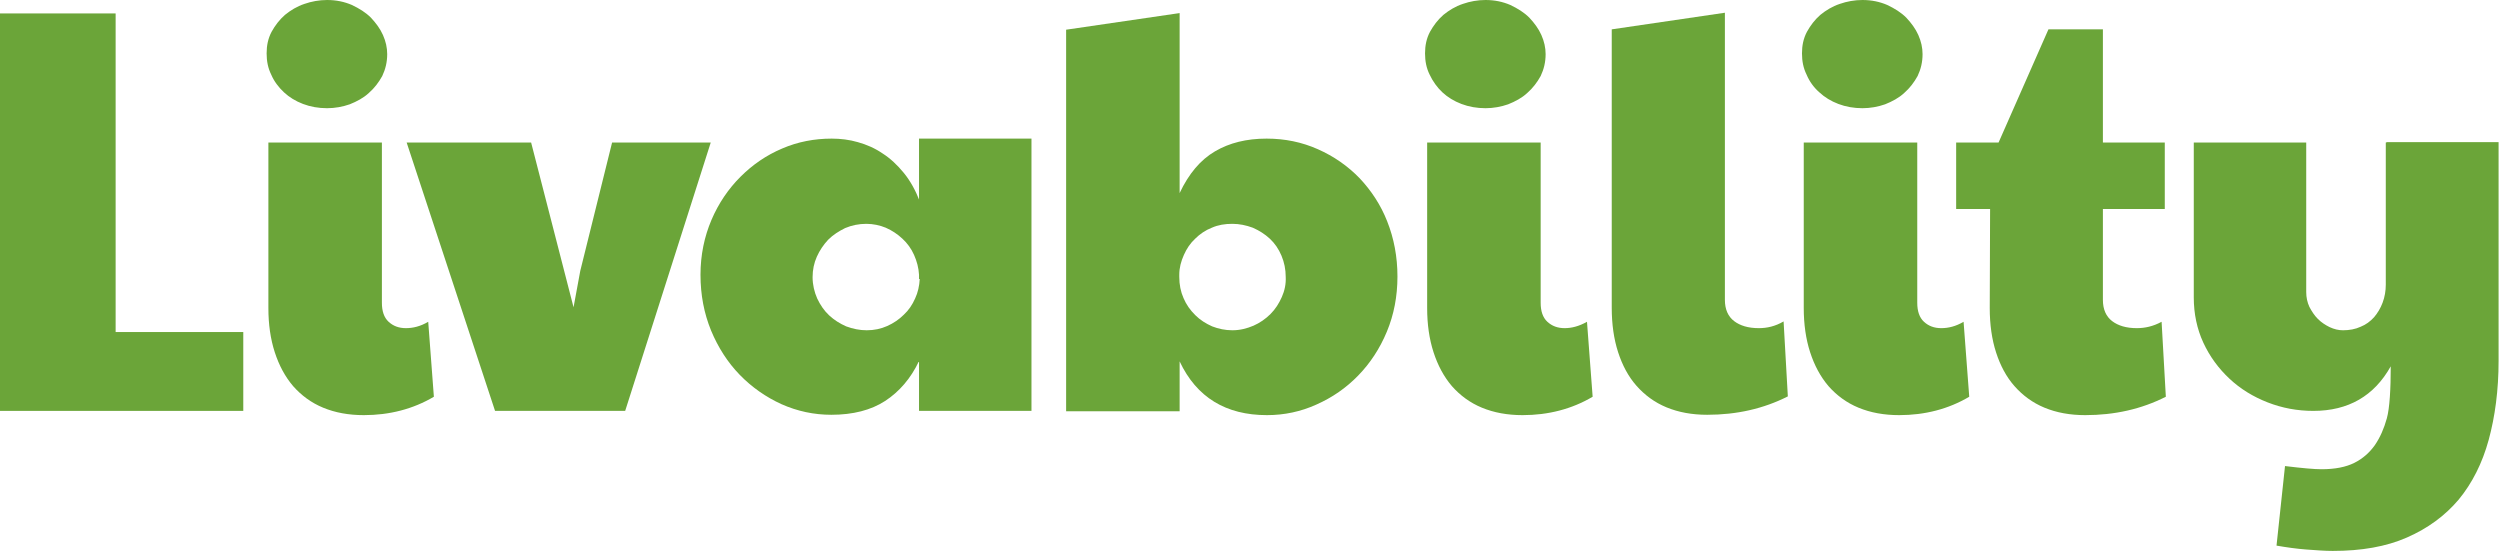
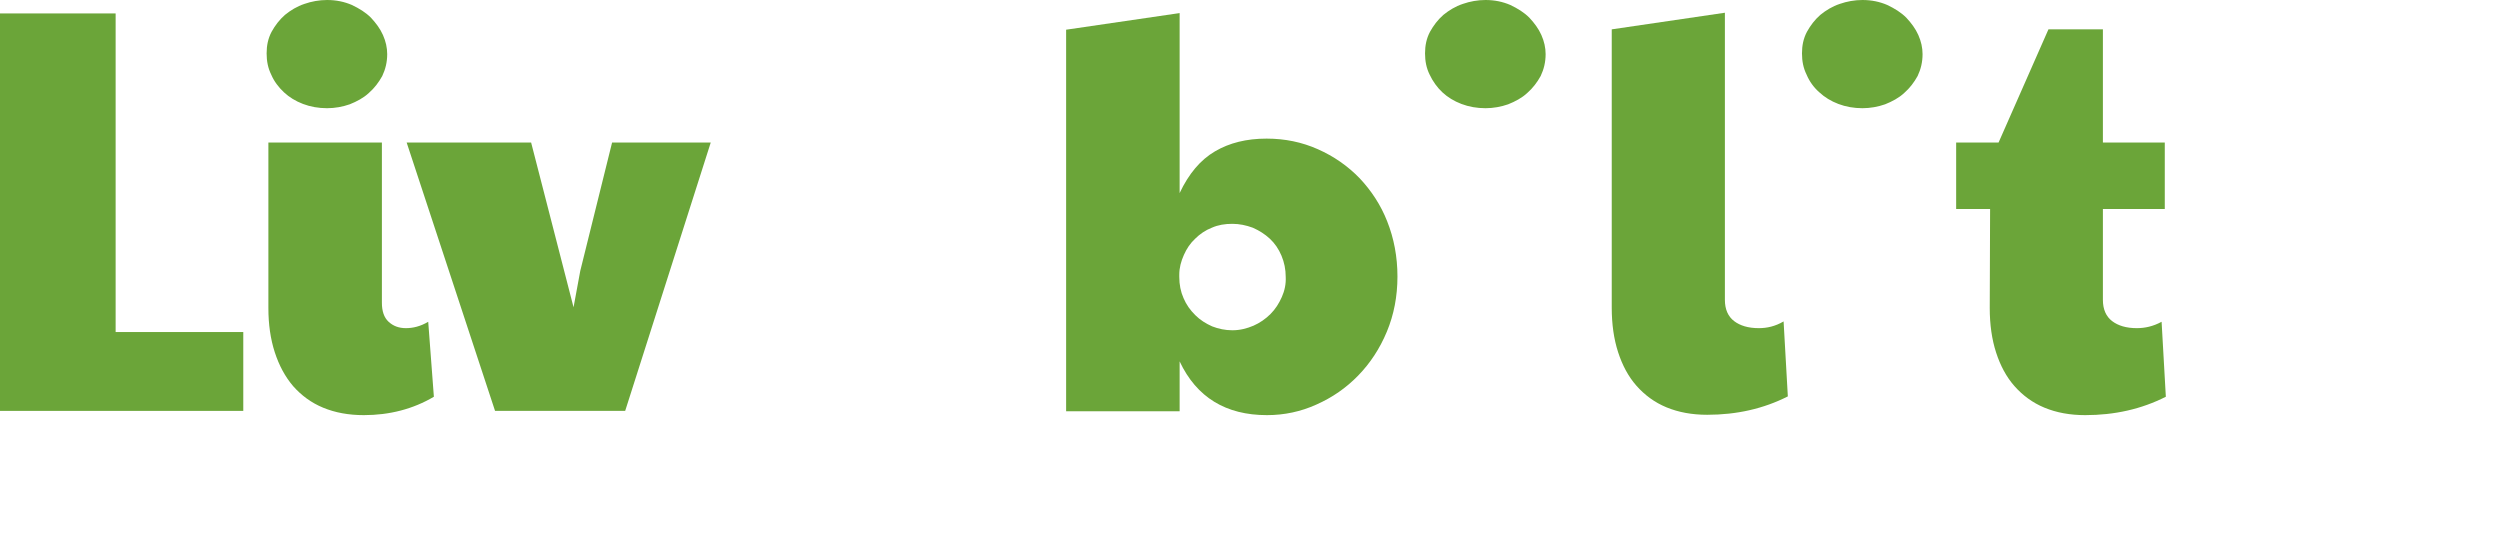
<svg xmlns="http://www.w3.org/2000/svg" width="100%" height="100%" viewBox="0 0 707 156" version="1.1" xml:space="preserve" style="fill-rule:evenodd;clip-rule:evenodd;stroke-linejoin:round;stroke-miterlimit:2;">
  <g transform="matrix(1,0,0,1,-10.6,-102.3)">
    <path d="M614.9,195.1C611.9,195.1 609.6,194.4 607.9,193.1C606.2,191.8 605.3,189.8 605.3,187.1L605.3,161.4L622.8,161.4L622.8,142.6L605.3,142.6L605.3,110.6L589.9,110.6L575.8,142.6L563.8,142.6L563.8,161.4L573.4,161.4L573.3,189.4C573.3,194.1 573.9,198.3 575.1,202C576.3,205.7 578,208.9 580.3,211.5C582.6,214.1 585.4,216.2 588.8,217.6C592.2,219 596,219.7 600.3,219.7C608.6,219.7 616.2,218 623.1,214.5L621.9,193.3C619.5,194.6 617.2,195.1 614.9,195.1" style="fill:rgb(107,165,57);fill-rule:nonzero;" />
-     <path d="M559.6,195.1C557.6,195.1 556,194.5 554.7,193.3C553.4,192.1 552.8,190.3 552.8,187.9L552.8,142.6L520.7,142.6L520.7,189.4C520.7,194 521.3,198.2 522.5,201.9C523.7,205.6 525.4,208.8 527.7,211.5C530,214.1 532.8,216.2 536.2,217.6C539.6,219 543.4,219.7 547.7,219.7C554.9,219.7 561.6,218 567.5,214.5L565.9,193.3C563.7,194.6 561.6,195.1 559.6,195.1" style="fill:rgb(107,165,57);fill-rule:nonzero;" />
    <path d="M525.1,128.4C526.6,129.8 528.4,130.9 530.5,131.7C532.6,132.5 534.9,132.9 537.3,132.9C539.5,132.9 541.7,132.5 543.7,131.8C545.7,131 547.6,130 549.1,128.6C550.7,127.2 551.9,125.6 552.9,123.8C553.8,121.9 554.3,119.9 554.3,117.6C554.3,115.8 553.9,114 553.1,112.2C552.3,110.4 551.1,108.8 549.7,107.3C548.2,105.8 546.4,104.7 544.3,103.7C542.2,102.8 539.9,102.3 537.3,102.3C535.1,102.3 532.9,102.7 530.9,103.4C528.8,104.1 527,105.2 525.4,106.5C523.8,107.9 522.6,109.5 521.6,111.3C520.6,113.2 520.2,115.2 520.2,117.4C520.2,119.6 520.6,121.6 521.5,123.4C522.3,125.3 523.5,127 525.1,128.4" style="fill:rgb(107,165,57);fill-rule:nonzero;" />
    <path d="M508,195.1C505,195.1 502.7,194.4 501,193.1C499.3,191.8 498.4,189.8 498.4,187.1L498.4,105.9L466.4,110.6L466.4,189.3C466.4,194 467,198.2 468.2,201.9C469.4,205.6 471.1,208.8 473.4,211.4C475.7,214 478.5,216.1 481.9,217.5C485.3,218.9 489.1,219.6 493.4,219.6C501.7,219.6 509.3,217.9 516.2,214.4L515,193.2C512.6,194.6 510.3,195.1 508,195.1" style="fill:rgb(107,165,57);fill-rule:nonzero;" />
-     <path d="M453.1,195.1C451.1,195.1 449.5,194.5 448.2,193.3C446.9,192.1 446.3,190.3 446.3,187.9L446.3,142.6L414.2,142.6L414.2,189.4C414.2,194 414.8,198.2 416,201.9C417.2,205.6 418.9,208.8 421.2,211.5C423.5,214.1 426.3,216.2 429.7,217.6C433.1,219 436.9,219.7 441.2,219.7C448.4,219.7 455.1,218 461,214.5L459.4,193.3C457.1,194.6 455,195.1 453.1,195.1" style="fill:rgb(107,165,57);fill-rule:nonzero;" />
    <path d="M418.5,128.4C420,129.8 421.8,130.9 423.9,131.7C426,132.5 428.3,132.9 430.7,132.9C432.9,132.9 435.1,132.5 437.1,131.8C439.1,131 441,130 442.5,128.6C444.1,127.2 445.3,125.6 446.3,123.8C447.2,121.9 447.7,119.9 447.7,117.6C447.7,115.8 447.3,114 446.5,112.2C445.7,110.4 444.5,108.8 443.1,107.3C441.6,105.8 439.8,104.7 437.7,103.7C435.6,102.8 433.3,102.3 430.7,102.3C428.5,102.3 426.3,102.7 424.3,103.4C422.2,104.1 420.4,105.2 418.8,106.5C417.2,107.9 416,109.5 415,111.3C414,113.2 413.6,115.2 413.6,117.4C413.6,119.6 414,121.6 414.9,123.4C415.8,125.3 417,127 418.5,128.4" style="fill:rgb(107,165,57);fill-rule:nonzero;" />
    <path d="M395.1,152.7C391.7,149.2 387.8,146.5 383.3,144.5C378.8,142.5 374,141.5 368.8,141.5C363.1,141.5 358.3,142.7 354.2,145.1C350.1,147.5 346.8,151.4 344.2,156.9L344.2,106L312.1,110.7L312.1,218.6L344.2,218.6L344.2,204.5C349,214.7 357.3,219.7 368.9,219.7C373.8,219.7 378.5,218.7 382.9,216.7C387.4,214.7 391.3,212 394.7,208.5C398.1,205 400.8,200.9 402.8,196.1C404.8,191.3 405.8,186.1 405.8,180.5C405.8,174.9 404.8,169.7 402.9,164.9C401.1,160.3 398.4,156.2 395.1,152.7M373.1,186.3C372.3,188.1 371.3,189.7 369.9,191.1C368.5,192.5 366.9,193.6 365.1,194.4C363.2,195.2 361.3,195.7 359.1,195.7C357.1,195.7 355.2,195.3 353.4,194.6C351.6,193.8 350,192.8 348.6,191.4C347.2,190 346.1,188.5 345.3,186.6C344.5,184.8 344.1,182.8 344.1,180.6L344.1,180C344.1,178 344.6,176.2 345.4,174.4C346.2,172.6 347.2,171.1 348.6,169.8C349.9,168.5 351.5,167.4 353.3,166.7C355.1,165.9 357,165.6 359.1,165.6C361.1,165.6 363,166 364.9,166.7C366.7,167.5 368.3,168.5 369.7,169.8C371.1,171.1 372.2,172.7 373,174.6C373.8,176.5 374.2,178.5 374.2,180.6C374.3,182.6 373.9,184.5 373.1,186.3" style="fill:rgb(107,165,57);fill-rule:nonzero;" />
-     <path d="M270.7,159.2C269.5,156.1 268,153.4 266.2,151.2C264.4,149 262.4,147.1 260.2,145.7C258,144.2 255.7,143.2 253.2,142.5C250.8,141.8 248.3,141.5 245.8,141.5C240.9,141.5 236.2,142.4 231.8,144.3C227.3,146.2 223.4,148.9 220,152.3C216.6,155.7 213.8,159.8 211.8,164.5C209.8,169.2 208.7,174.4 208.7,180C208.7,185.7 209.7,190.9 211.7,195.8C213.7,200.6 216.4,204.8 219.8,208.3C223.2,211.8 227.2,214.6 231.6,216.6C236.1,218.6 240.8,219.6 245.7,219.6C251.8,219.6 256.9,218.3 260.9,215.7C264.9,213.1 268.2,209.3 270.5,204.4L270.5,218.5L302.3,218.5L302.3,141.5L270.5,141.5L270.5,159.2L270.7,159.2ZM270.7,181.2C270.6,183.1 270.2,185 269.4,186.7C268.6,188.5 267.6,190 266.2,191.3C264.9,192.6 263.3,193.7 261.5,194.5C259.7,195.3 257.8,195.7 255.7,195.7C253.7,195.7 251.8,195.3 249.9,194.6C248.1,193.8 246.5,192.8 245.1,191.5C243.7,190.2 242.6,188.6 241.7,186.7C240.9,184.9 240.4,182.8 240.4,180.7C240.4,178.6 240.8,176.7 241.6,174.9C242.4,173.1 243.5,171.5 244.8,170.1C246.2,168.7 247.8,167.7 249.6,166.8C251.5,166 253.5,165.6 255.6,165.6C257.5,165.6 259.4,166 261.1,166.7C262.9,167.5 264.4,168.5 265.8,169.8C267.2,171.1 268.3,172.6 269.1,174.4C269.9,176.2 270.4,178.1 270.5,180L270.5,181.2L270.7,181.2Z" style="fill:rgb(107,165,57);fill-rule:nonzero;" />
    <path d="M183.7,142.6L174.7,178.9L172.8,189.2L160.8,142.6L125.6,142.6L150.6,218.5L187.4,218.5L211.6,142.6L183.7,142.6Z" style="fill:rgb(107,165,57);fill-rule:nonzero;" />
    <path d="M125.4,195.1C123.4,195.1 121.8,194.5 120.5,193.3C119.2,192.1 118.6,190.3 118.6,187.9L118.6,142.6L86.5,142.6L86.5,189.4C86.5,194 87.1,198.2 88.3,201.9C89.5,205.6 91.2,208.8 93.5,211.5C95.8,214.1 98.6,216.2 102,217.6C105.4,219 109.2,219.7 113.5,219.7C120.7,219.7 127.4,218 133.3,214.5L131.7,193.3C129.5,194.6 127.4,195.1 125.4,195.1" style="fill:rgb(107,165,57);fill-rule:nonzero;" />
    <path d="M90.9,128.4C92.4,129.8 94.2,130.9 96.3,131.7C98.4,132.5 100.7,132.9 103.1,132.9C105.3,132.9 107.5,132.5 109.5,131.8C111.5,131 113.4,130 114.9,128.6C116.5,127.2 117.7,125.6 118.7,123.8C119.6,121.9 120.1,119.9 120.1,117.6C120.1,115.8 119.7,114 118.9,112.2C118.1,110.4 116.9,108.8 115.5,107.3C114,105.8 112.2,104.7 110.1,103.7C108,102.8 105.7,102.3 103.1,102.3C100.9,102.3 98.7,102.7 96.7,103.4C94.6,104.1 92.8,105.2 91.2,106.5C89.6,107.9 88.4,109.5 87.4,111.3C86.4,113.2 86,115.2 86,117.4C86,119.6 86.4,121.6 87.3,123.4C88.1,125.3 89.4,127 90.9,128.4" style="fill:rgb(107,165,57);fill-rule:nonzero;" />
    <path d="M43.3,106.1L10.6,106.1L10.6,218.5L79.4,218.5L79.4,196.2L43.3,196.2L43.3,106.1Z" style="fill:rgb(107,165,57);fill-rule:nonzero;" />
-     <path d="M685.5,142.6L685.3,142.6L685.3,182.8C685.3,184.6 685,186.3 684.4,187.9C683.8,189.5 683,190.8 682,192C680.9,193.2 679.7,194.1 678.2,194.7C676.7,195.4 675,195.7 673.2,195.7C671.9,195.7 670.7,195.4 669.4,194.8C668.2,194.2 667.1,193.5 666.1,192.5C665.1,191.5 664.4,190.4 663.7,189.1C663.1,187.8 662.8,186.4 662.8,184.9L662.8,142.6L631,142.6L631,186.4C631,191 631.9,195.3 633.7,199.2C635.5,203.1 638,206.5 641.1,209.4C644.2,212.3 647.8,214.5 651.9,216.1C656,217.7 660.3,218.5 664.8,218.5C674.7,218.5 682,214.3 686.7,205.9C686.7,212.3 686.4,217.7 685.6,220.6C684.8,223.5 683.7,226 682.2,228.2C680.7,230.3 678.8,232 676.4,233.2C674,234.4 670.9,235 667.1,235C665.1,235 661.7,234.7 656.8,234.1L654.4,256.6C657.3,257.1 660.1,257.5 662.8,257.7C665.5,257.9 668,258.1 670.3,258.1C678.4,258.1 685.4,256.9 691.3,254.3C697.2,251.7 702,248.2 705.9,243.6C709.7,239 712.6,233.3 714.4,226.7C716.2,220.1 717.2,212.6 717.2,204.4L717.2,142.5L685.5,142.5L685.5,142.6Z" style="fill:rgb(107,165,57);fill-rule:nonzero;" />
  </g>
</svg>